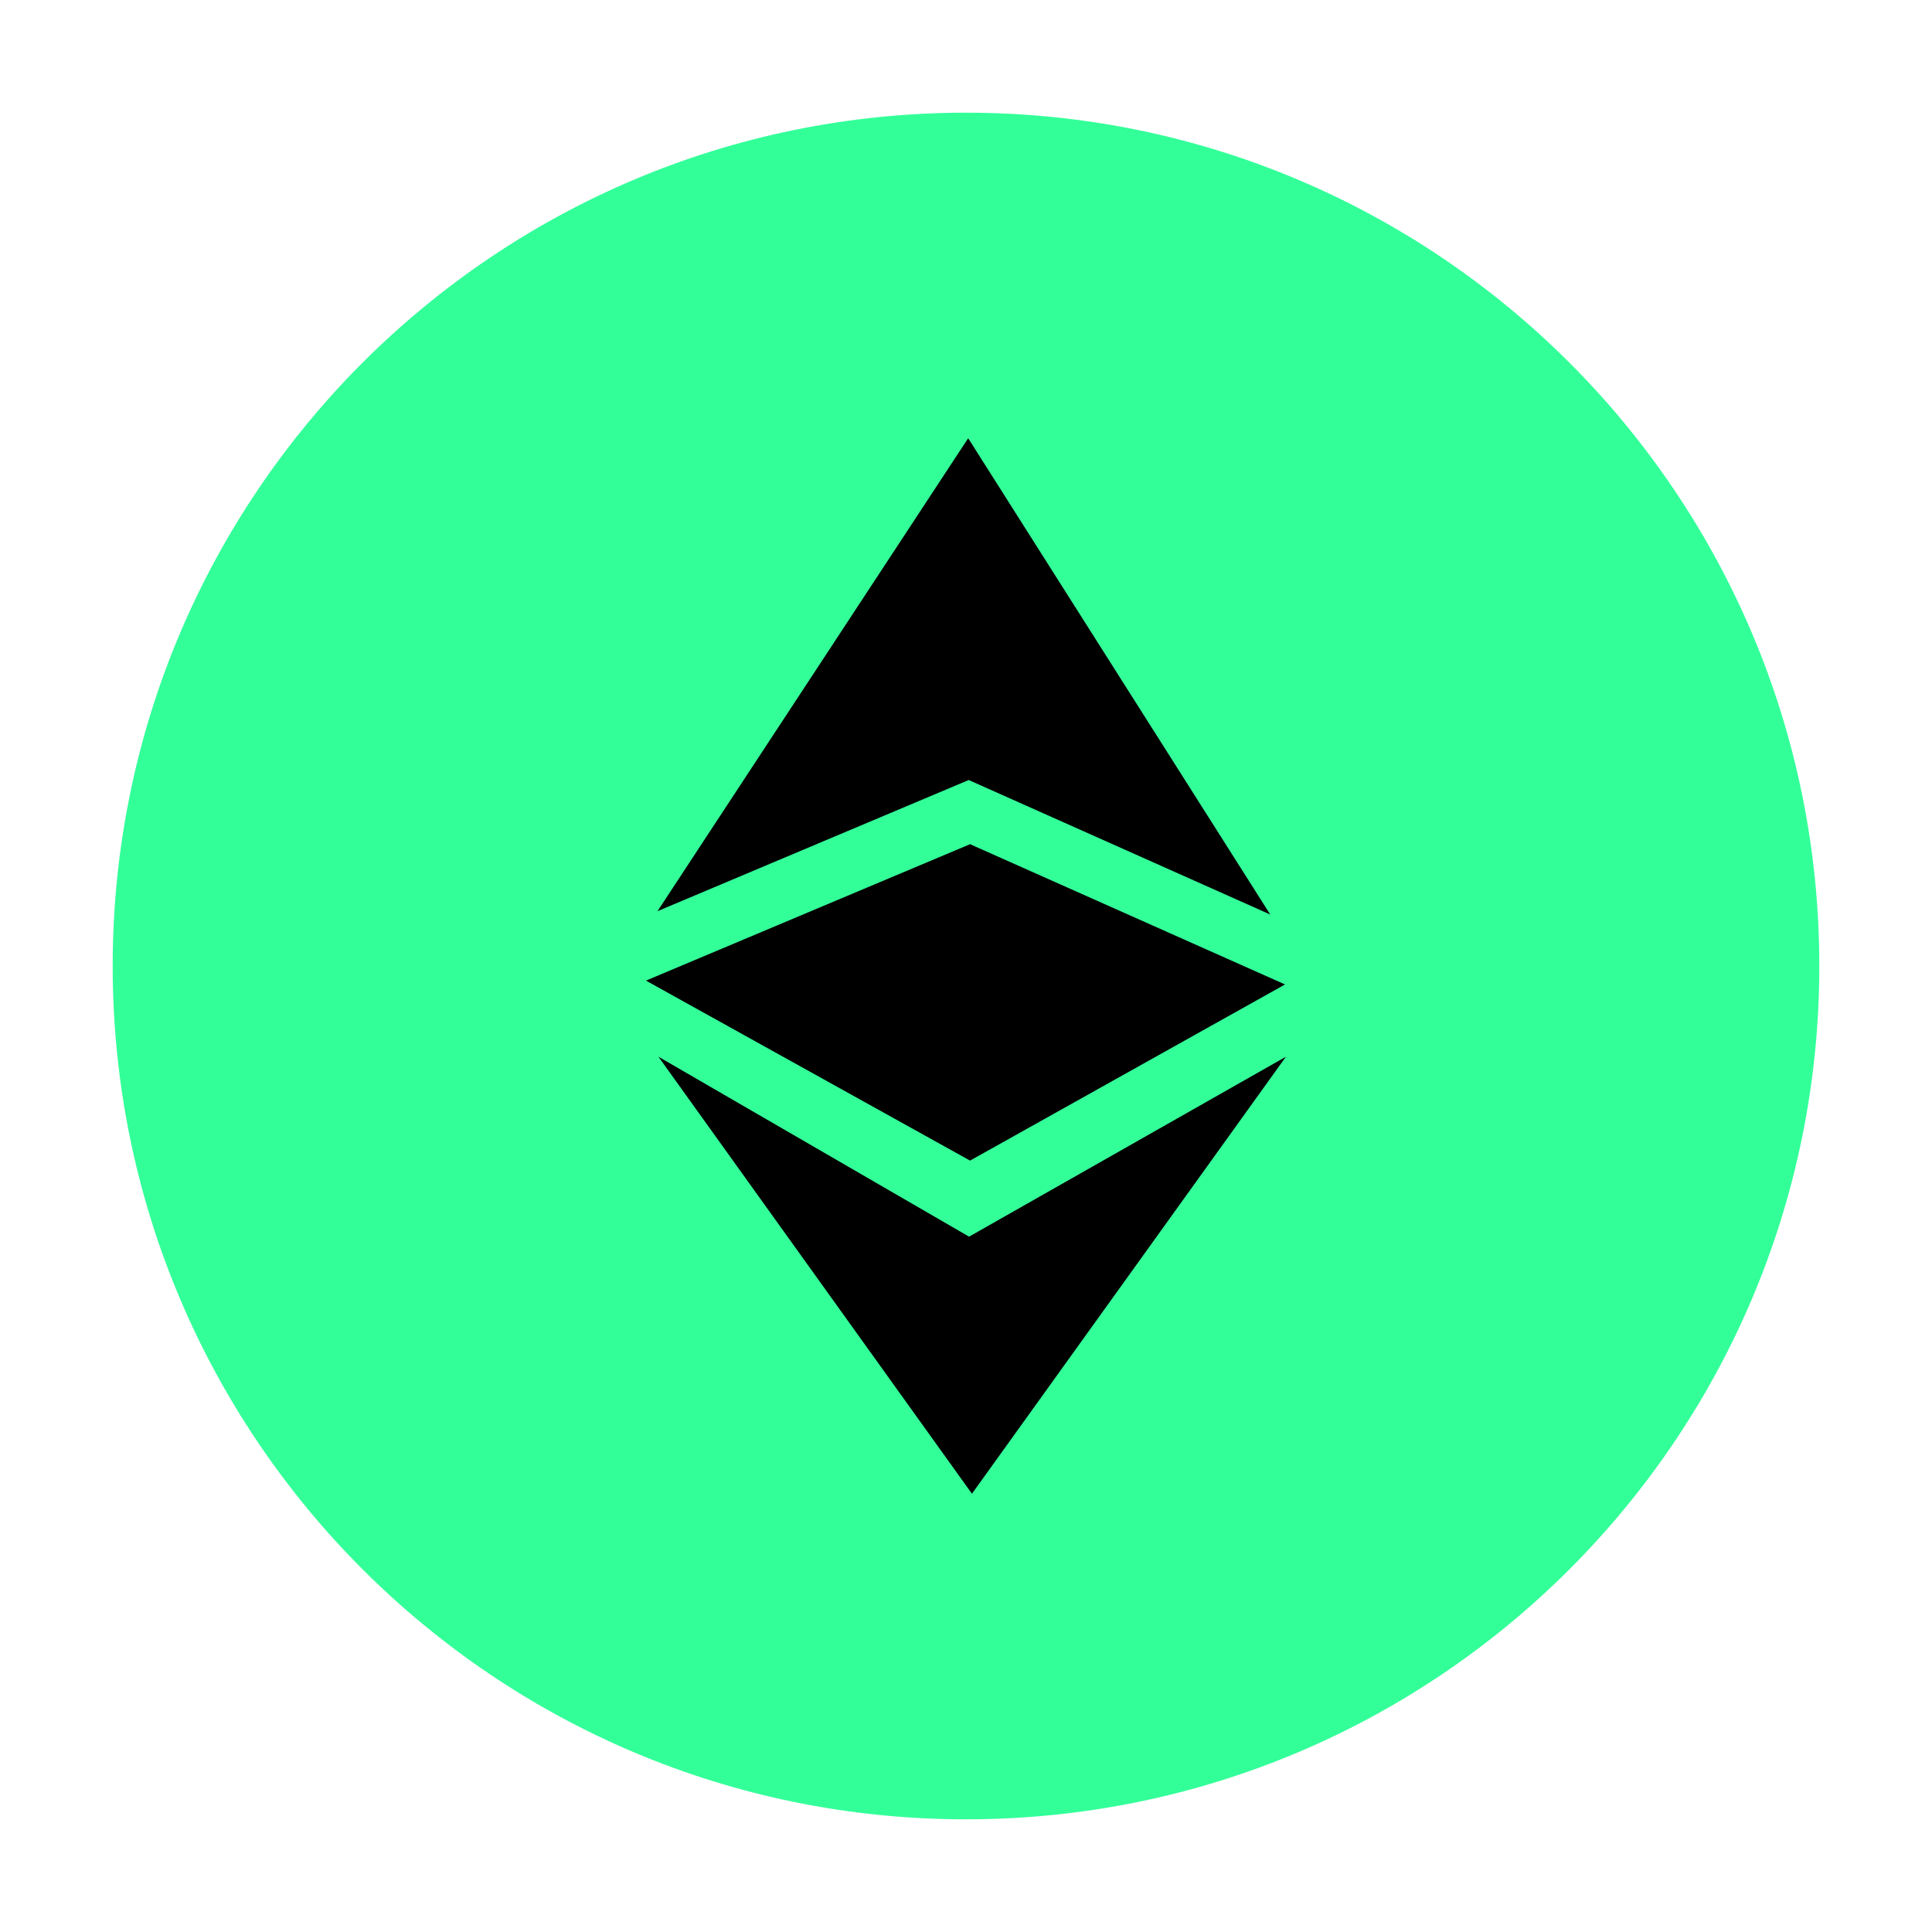
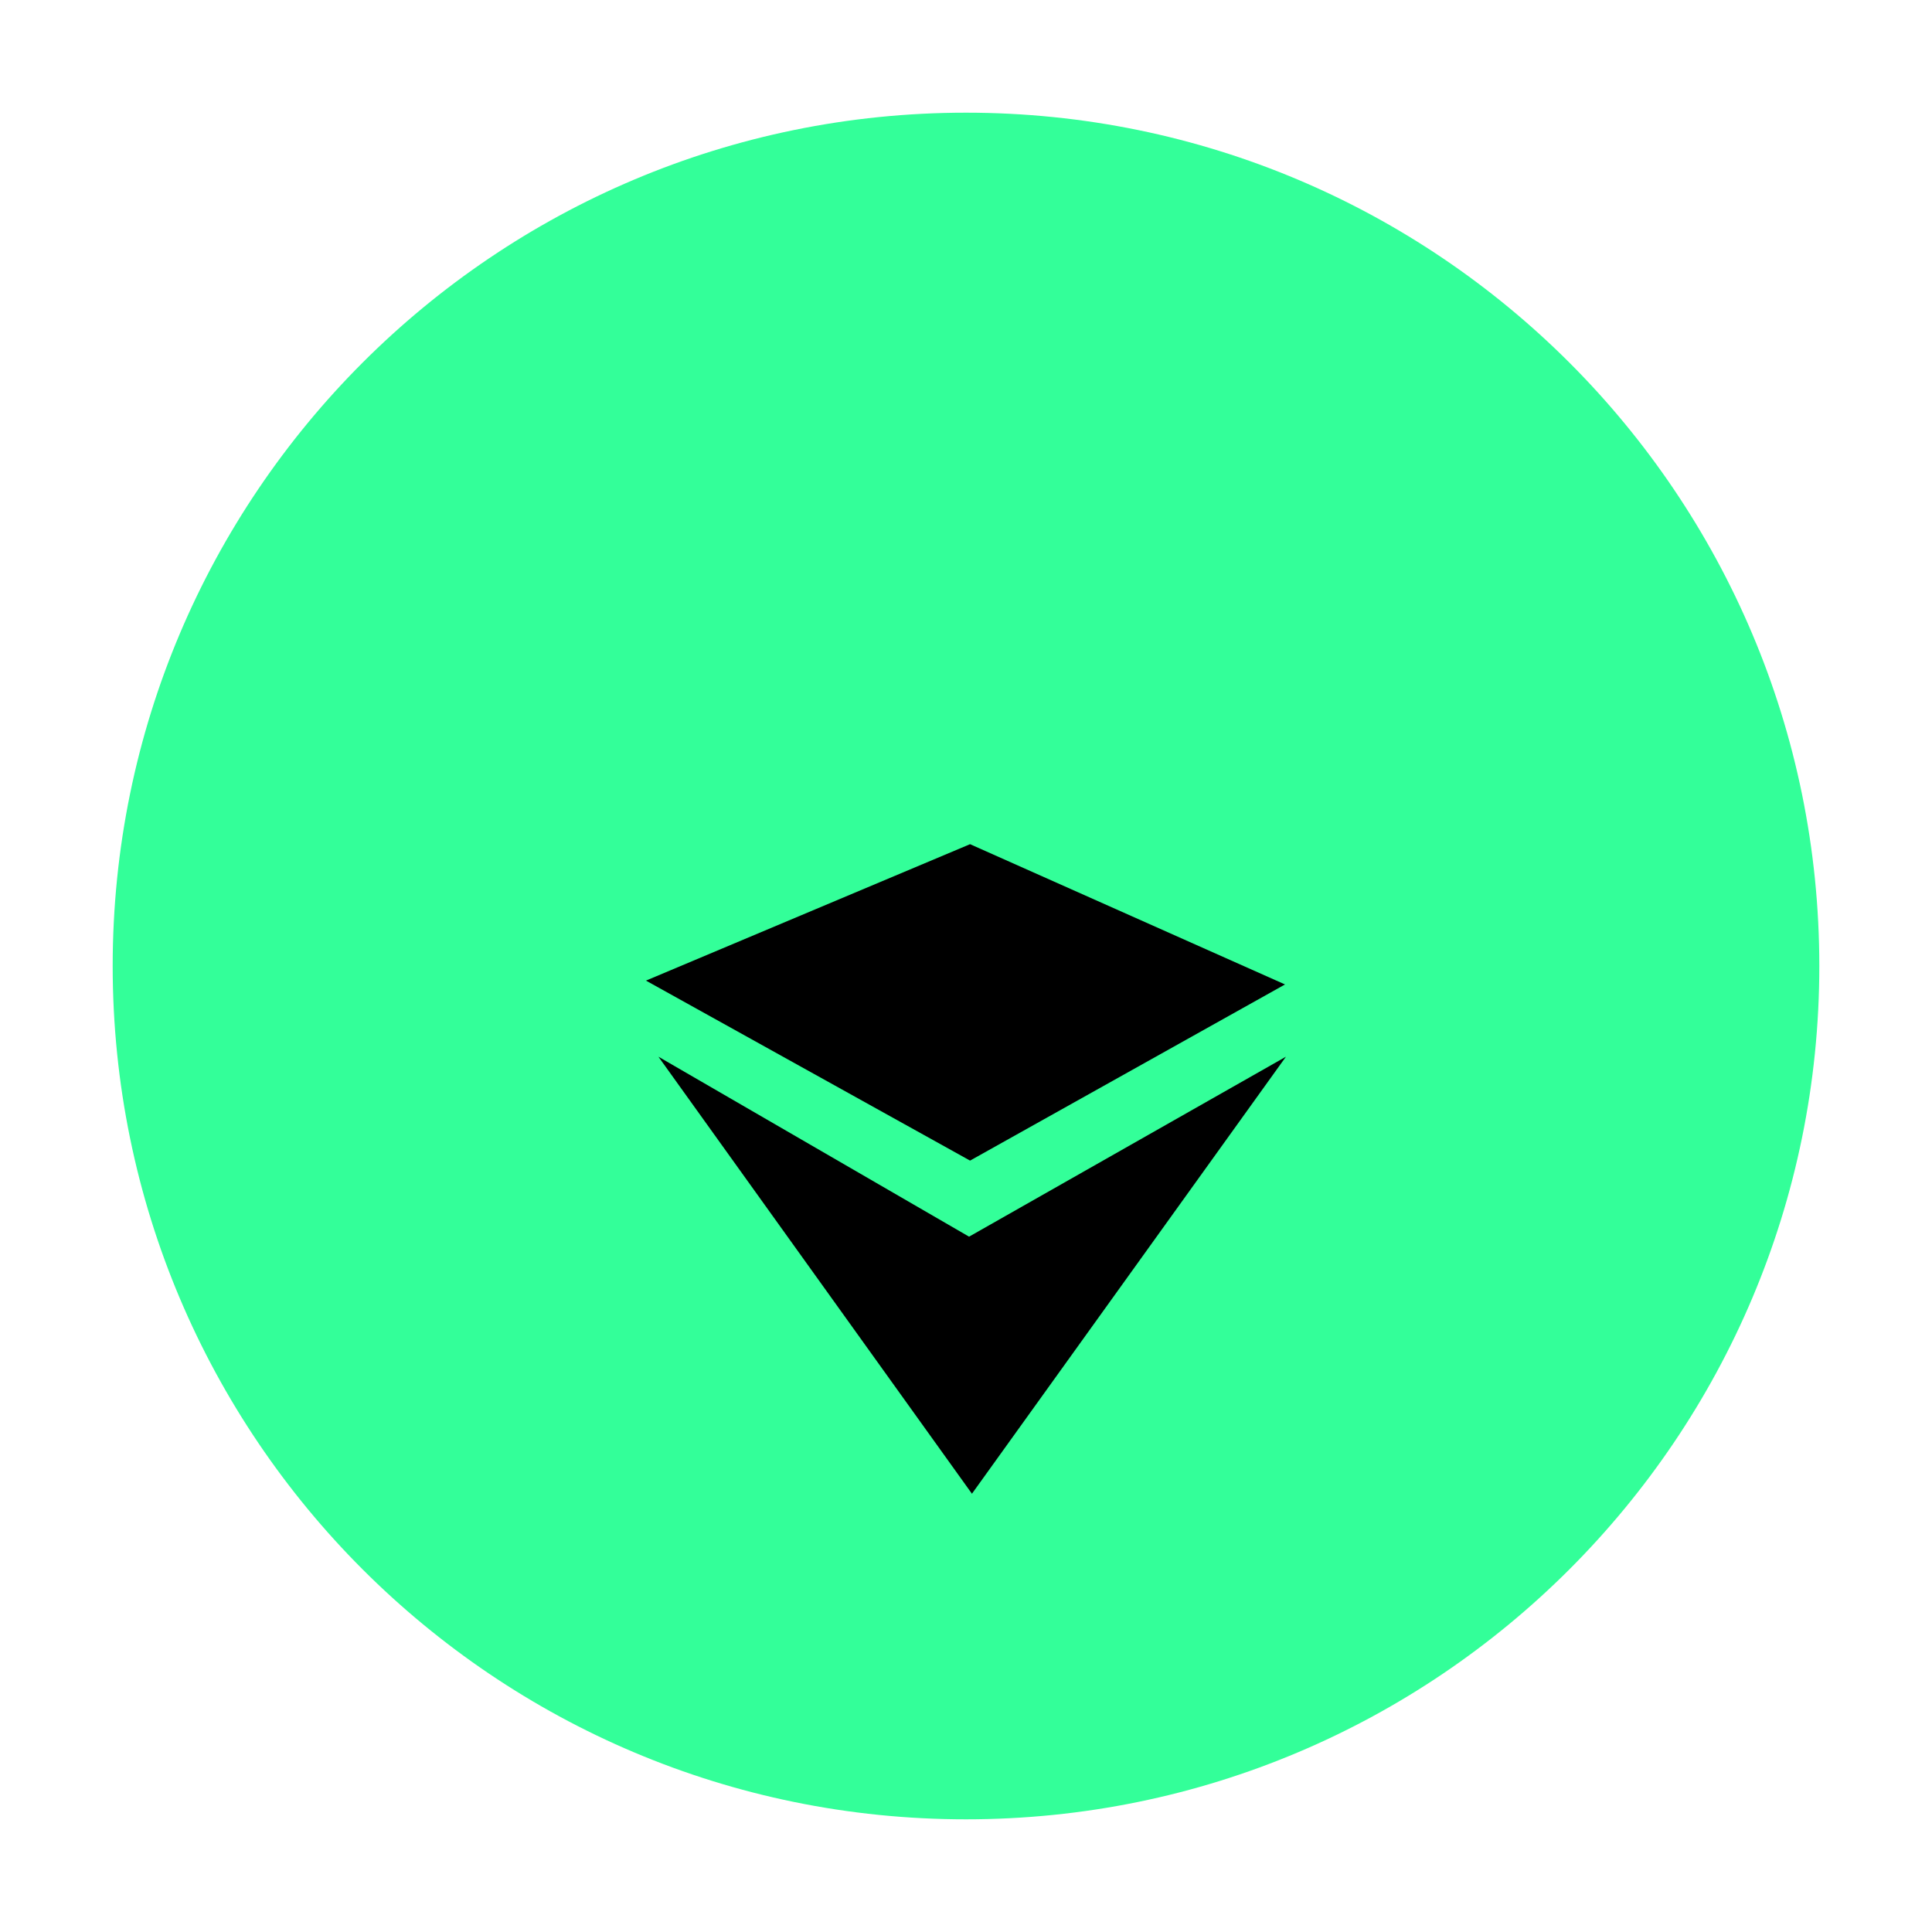
<svg xmlns="http://www.w3.org/2000/svg" id="Capa_1" version="1.1" viewBox="0 0 400 400">
  <defs>
    <style> .st0 { fill: #3f9; } </style>
  </defs>
  <path class="st0" d="M200,376.67c97.57,0,176.67-79.1,176.67-176.67S297.57,23.33,200,23.33,23.33,102.43,23.33,200s79.1,176.67,176.67,176.67Z" />
  <g>
-     <path d="M200.55,161.5l-64.42,27.15,64.32-97.92,62.54,98.61-62.44-27.85Z" />
    <path d="M200.64,256.04l-64.32-37.26,64.91,90.48,65.01-90.48-65.61,37.26Z" />
    <path d="M133.75,203.02l67.09-28.24,65.21,29.04-65.21,36.47-67.09-37.26Z" />
  </g>
</svg>